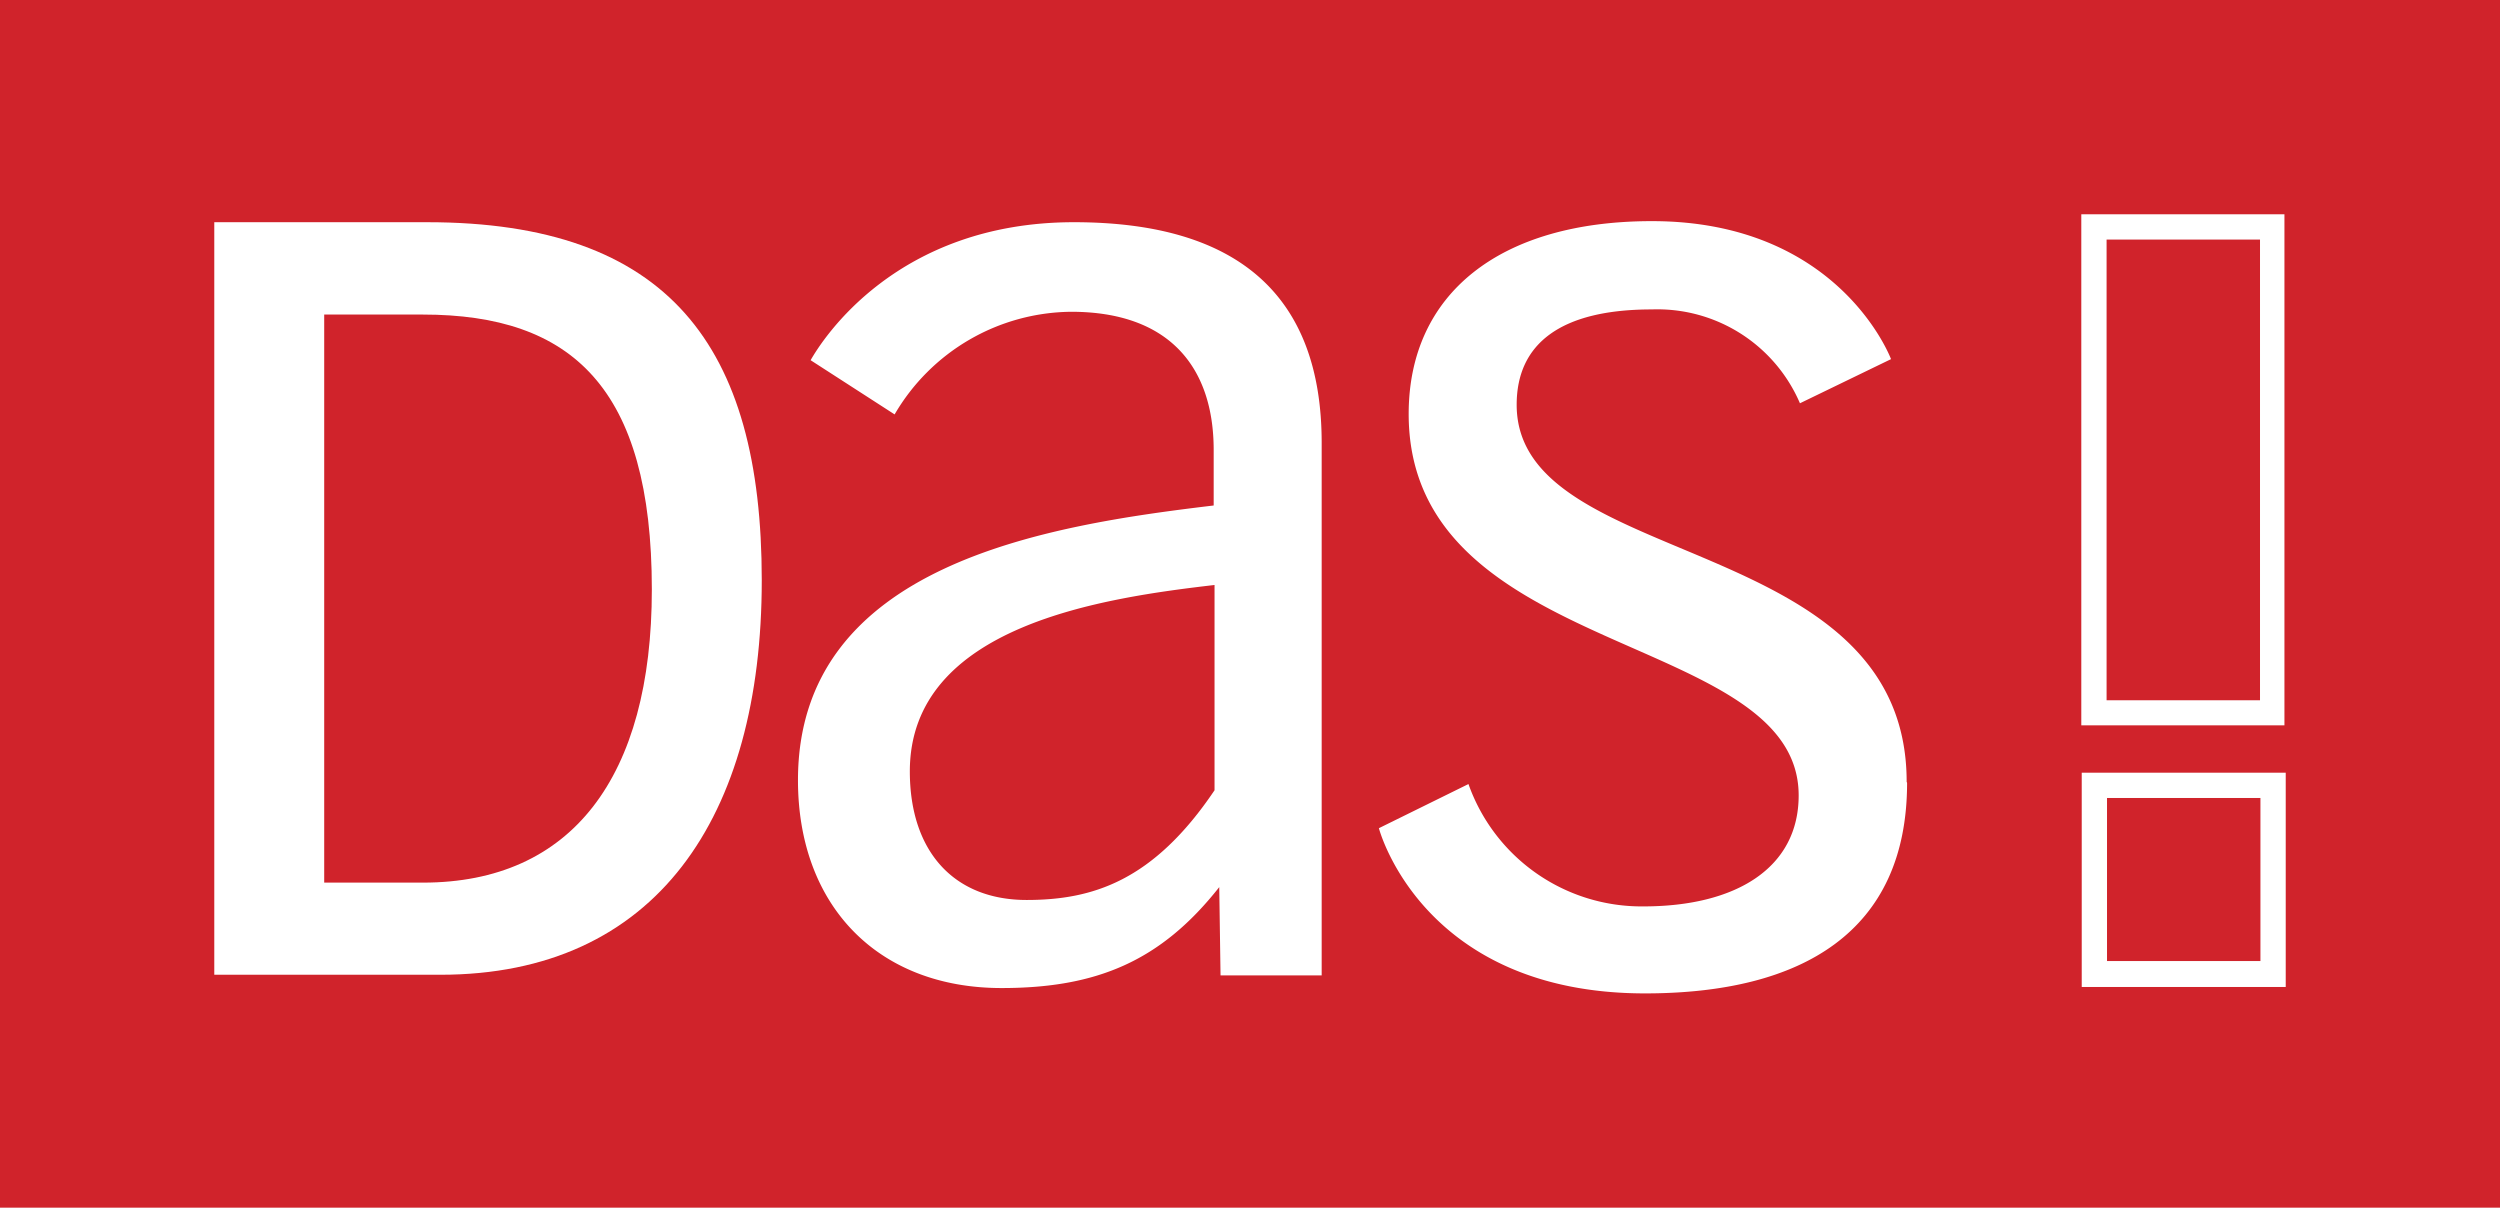
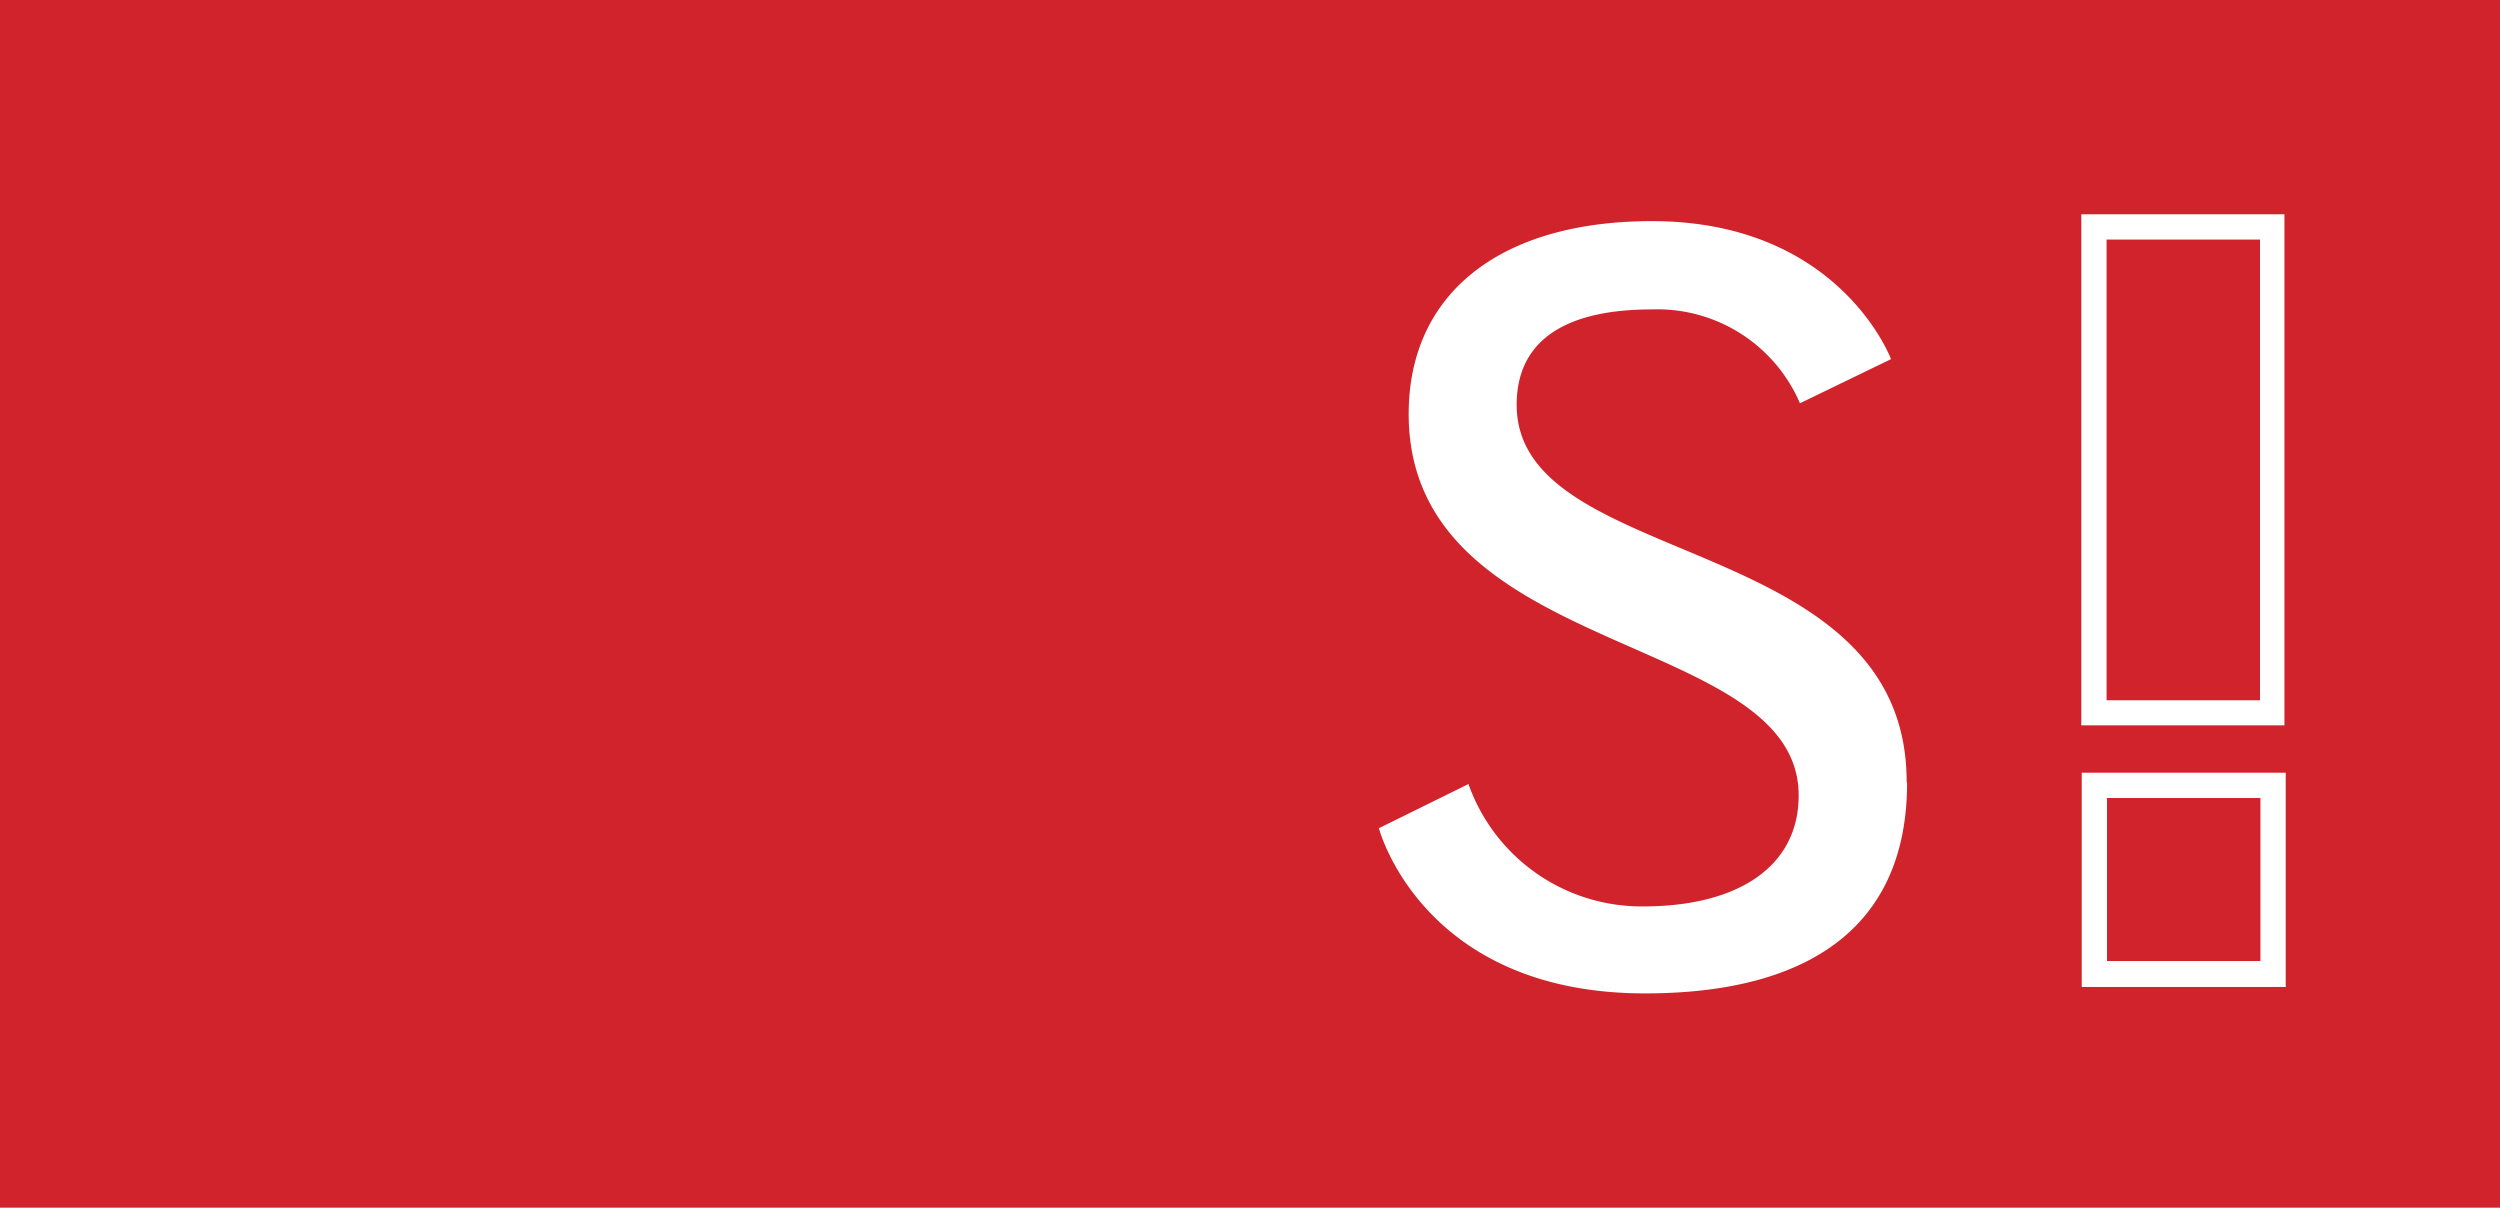
<svg xmlns="http://www.w3.org/2000/svg" xmlns:ns1="http://sodipodi.sourceforge.net/DTD/sodipodi-0.dtd" xmlns:ns2="http://www.inkscape.org/namespaces/inkscape" class="svglogotv" id="ndrtv_5" viewBox="0 0 116.67 56.36" version="1.1" style="text-align:center" ns1:docname="DAS! Logo 2019.svg" ns2:version="0.92.1 r15371" width="116.67" height="56.36">
  <defs id="defs17" />
  <ns1:namedview pagecolor="#ffffff" bordercolor="#666666" borderopacity="1" objecttolerance="10" gridtolerance="10" guidetolerance="10" ns2:pageopacity="0" ns2:pageshadow="2" ns2:window-width="1920" ns2:window-height="1001" id="namedview15" showgrid="false" ns2:zoom="4.2826109" ns2:cx="13.502536" ns2:cy="28.180001" ns2:window-x="-9" ns2:window-y="-9" ns2:window-maximized="1" ns2:current-layer="ndrtv_5" fit-margin-top="0" fit-margin-left="0" fit-margin-right="0" fit-margin-bottom="0" />
  <title id="title2">DAS!</title>
  <rect style="opacity:1;vector-effect:none;fill:#d0232b;fill-opacity:1;fill-rule:nonzero;stroke:none;stroke-width:2.442;stroke-linecap:butt;stroke-linejoin:miter;stroke-miterlimit:4;stroke-dasharray:none;stroke-dashoffset:0;stroke-opacity:1" id="rect4487" width="116.67" height="56.36" x="0" y="0" />
  <g id="g4494" style="fill:#ffffff" transform="translate(10,10)">
-     <path ns2:connector-curvature="0" id="path4" style="text-align:center;fill:#ffffff;fill-opacity:1" d="M 51.68,35.52 V 10.67 c 0,-6.84 -3.86,-10.3 -11.56,-10.3 -8.31,0 -11.76,5.51 -12.29,6.44 l 3.92,2.53 a 9.64,9.64 0 0 1 8.24,-4.79 c 4.58,0 6.65,2.59 6.65,6.45 v 2.59 c -7.78,0.93 -19.4,2.72 -19.4,12.82 0,5.85 3.72,9.7 9.5,9.7 4.45,0 7.44,-1.26 10.16,-4.71 l 0.06,4.12 z m -5,-8.64 C 43.82,31.13 40.97,32 37.91,32 c -3.39,0 -5.45,-2.26 -5.45,-6 0,-6.84 9.1,-8.1 14.22,-8.7 v 9.57 z" />
-     <path ns2:connector-curvature="0" id="path6" style="text-align:center;fill:#ffffff;fill-opacity:1" d="m 9.74,31.19 c 6.93,0 10.68,-4.91 10.68,-13.68 C 20.42,8.09 16.68,4.68 9.74,4.68 H 5.13 V 31.19 Z M 25.55,17.08 c 0,11.06 -4.93,18.41 -15,18.41 H 0 V 0.37 h 9.93 c 11.26,0 15.62,5.76 15.62,16.71 z" />
    <path ns2:connector-curvature="0" id="path8" style="text-align:center;fill:#ffffff;fill-opacity:1" d="m 78.98,26.49 c 0,-11.76 -18.2,-9.83 -18.2,-17.6 0,-2.85 2.05,-4.45 6.31,-4.45 A 7.24,7.24 0 0 1 74,8.82 l 4.25,-2.06 c 0,0 -2.39,-6.44 -11.16,-6.44 -7.1,0 -11.35,3.39 -11.35,9 0,11.49 18.2,10.1 18.2,17.8 0,3.39 -2.93,5.18 -7.24,5.18 a 8.57,8.57 0 0 1 -8.17,-5.71 l -4.18,2.06 c 0,0 2,7.71 12.42,7.71 7.31,0 12.23,-2.86 12.23,-9.83 z" />
    <path ns2:connector-curvature="0" id="path10" style="text-align:center;fill:#ffffff;fill-opacity:1" d="m 87.15,26.06 v 10 h 9.52 v -10 z m 8.34,1.18 v 7.61 h -7.16 v -7.61 z" />
    <path ns2:connector-curvature="0" id="path12" style="text-align:center;fill:#ffffff;fill-opacity:1" d="m 87.13,0 v 23.85 h 9.48 V 0 Z m 8.34,1.18 v 21.5 H 88.31 V 1.18 Z" />
  </g>
</svg>